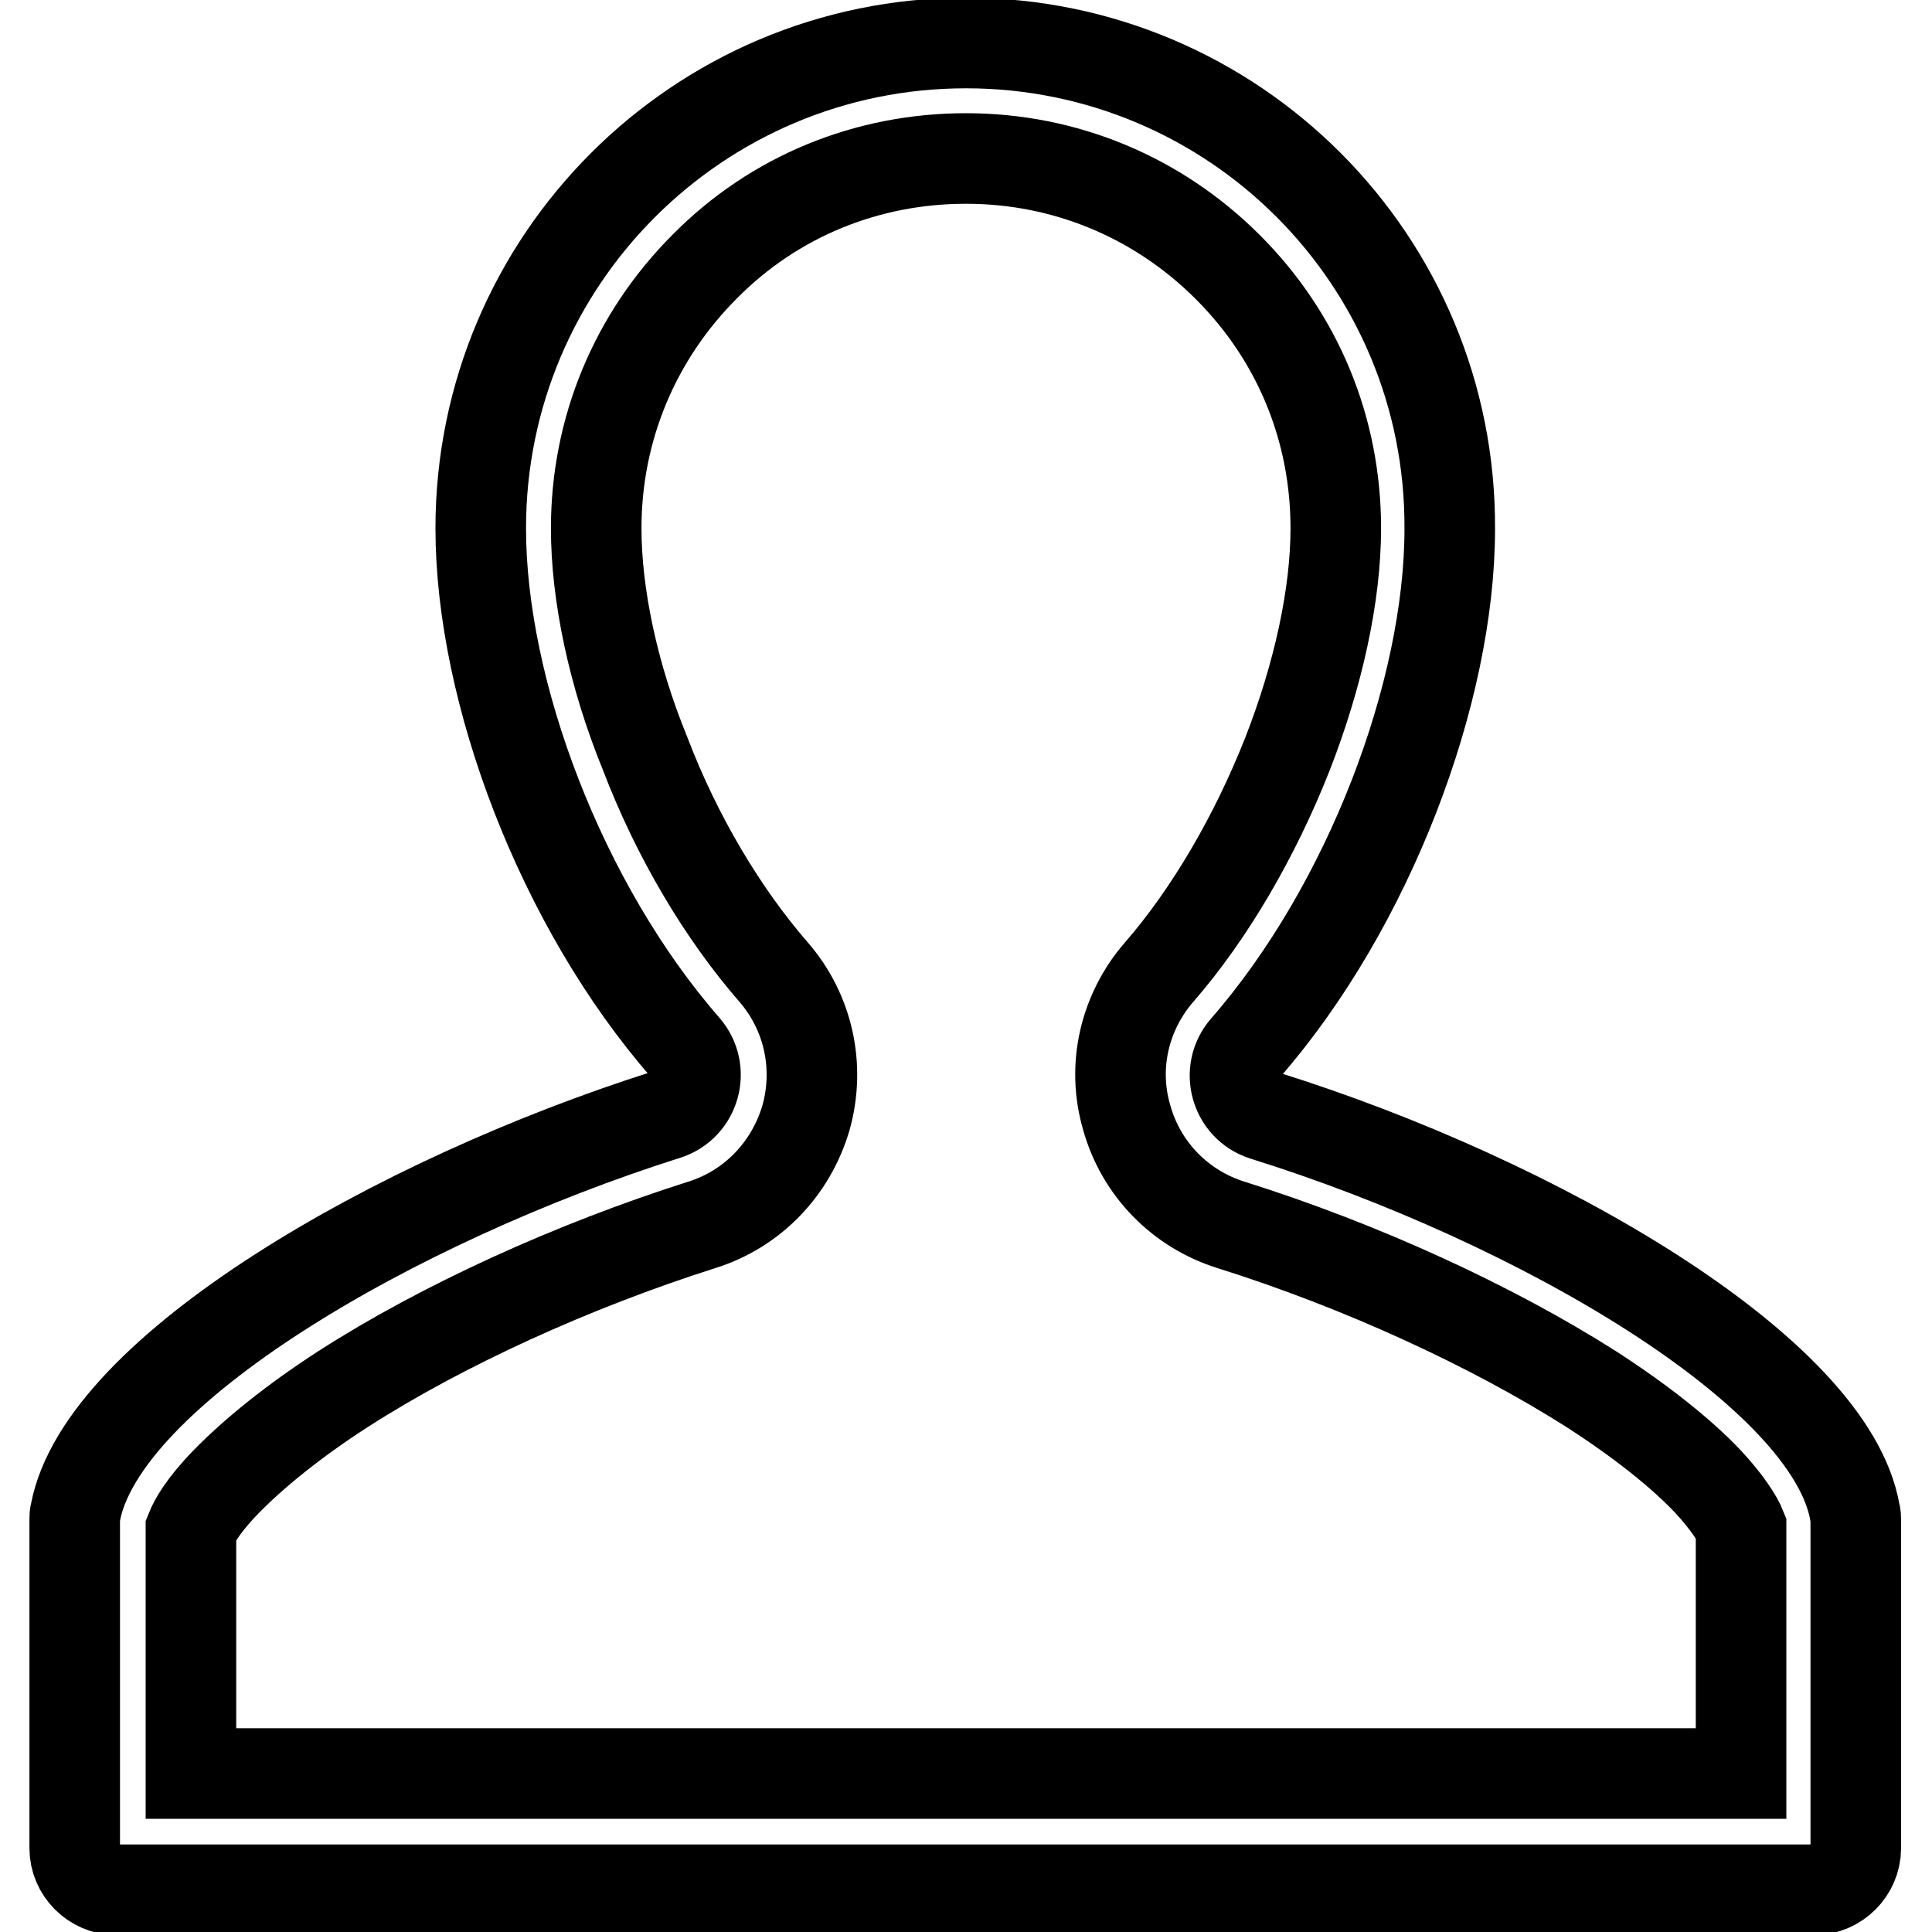
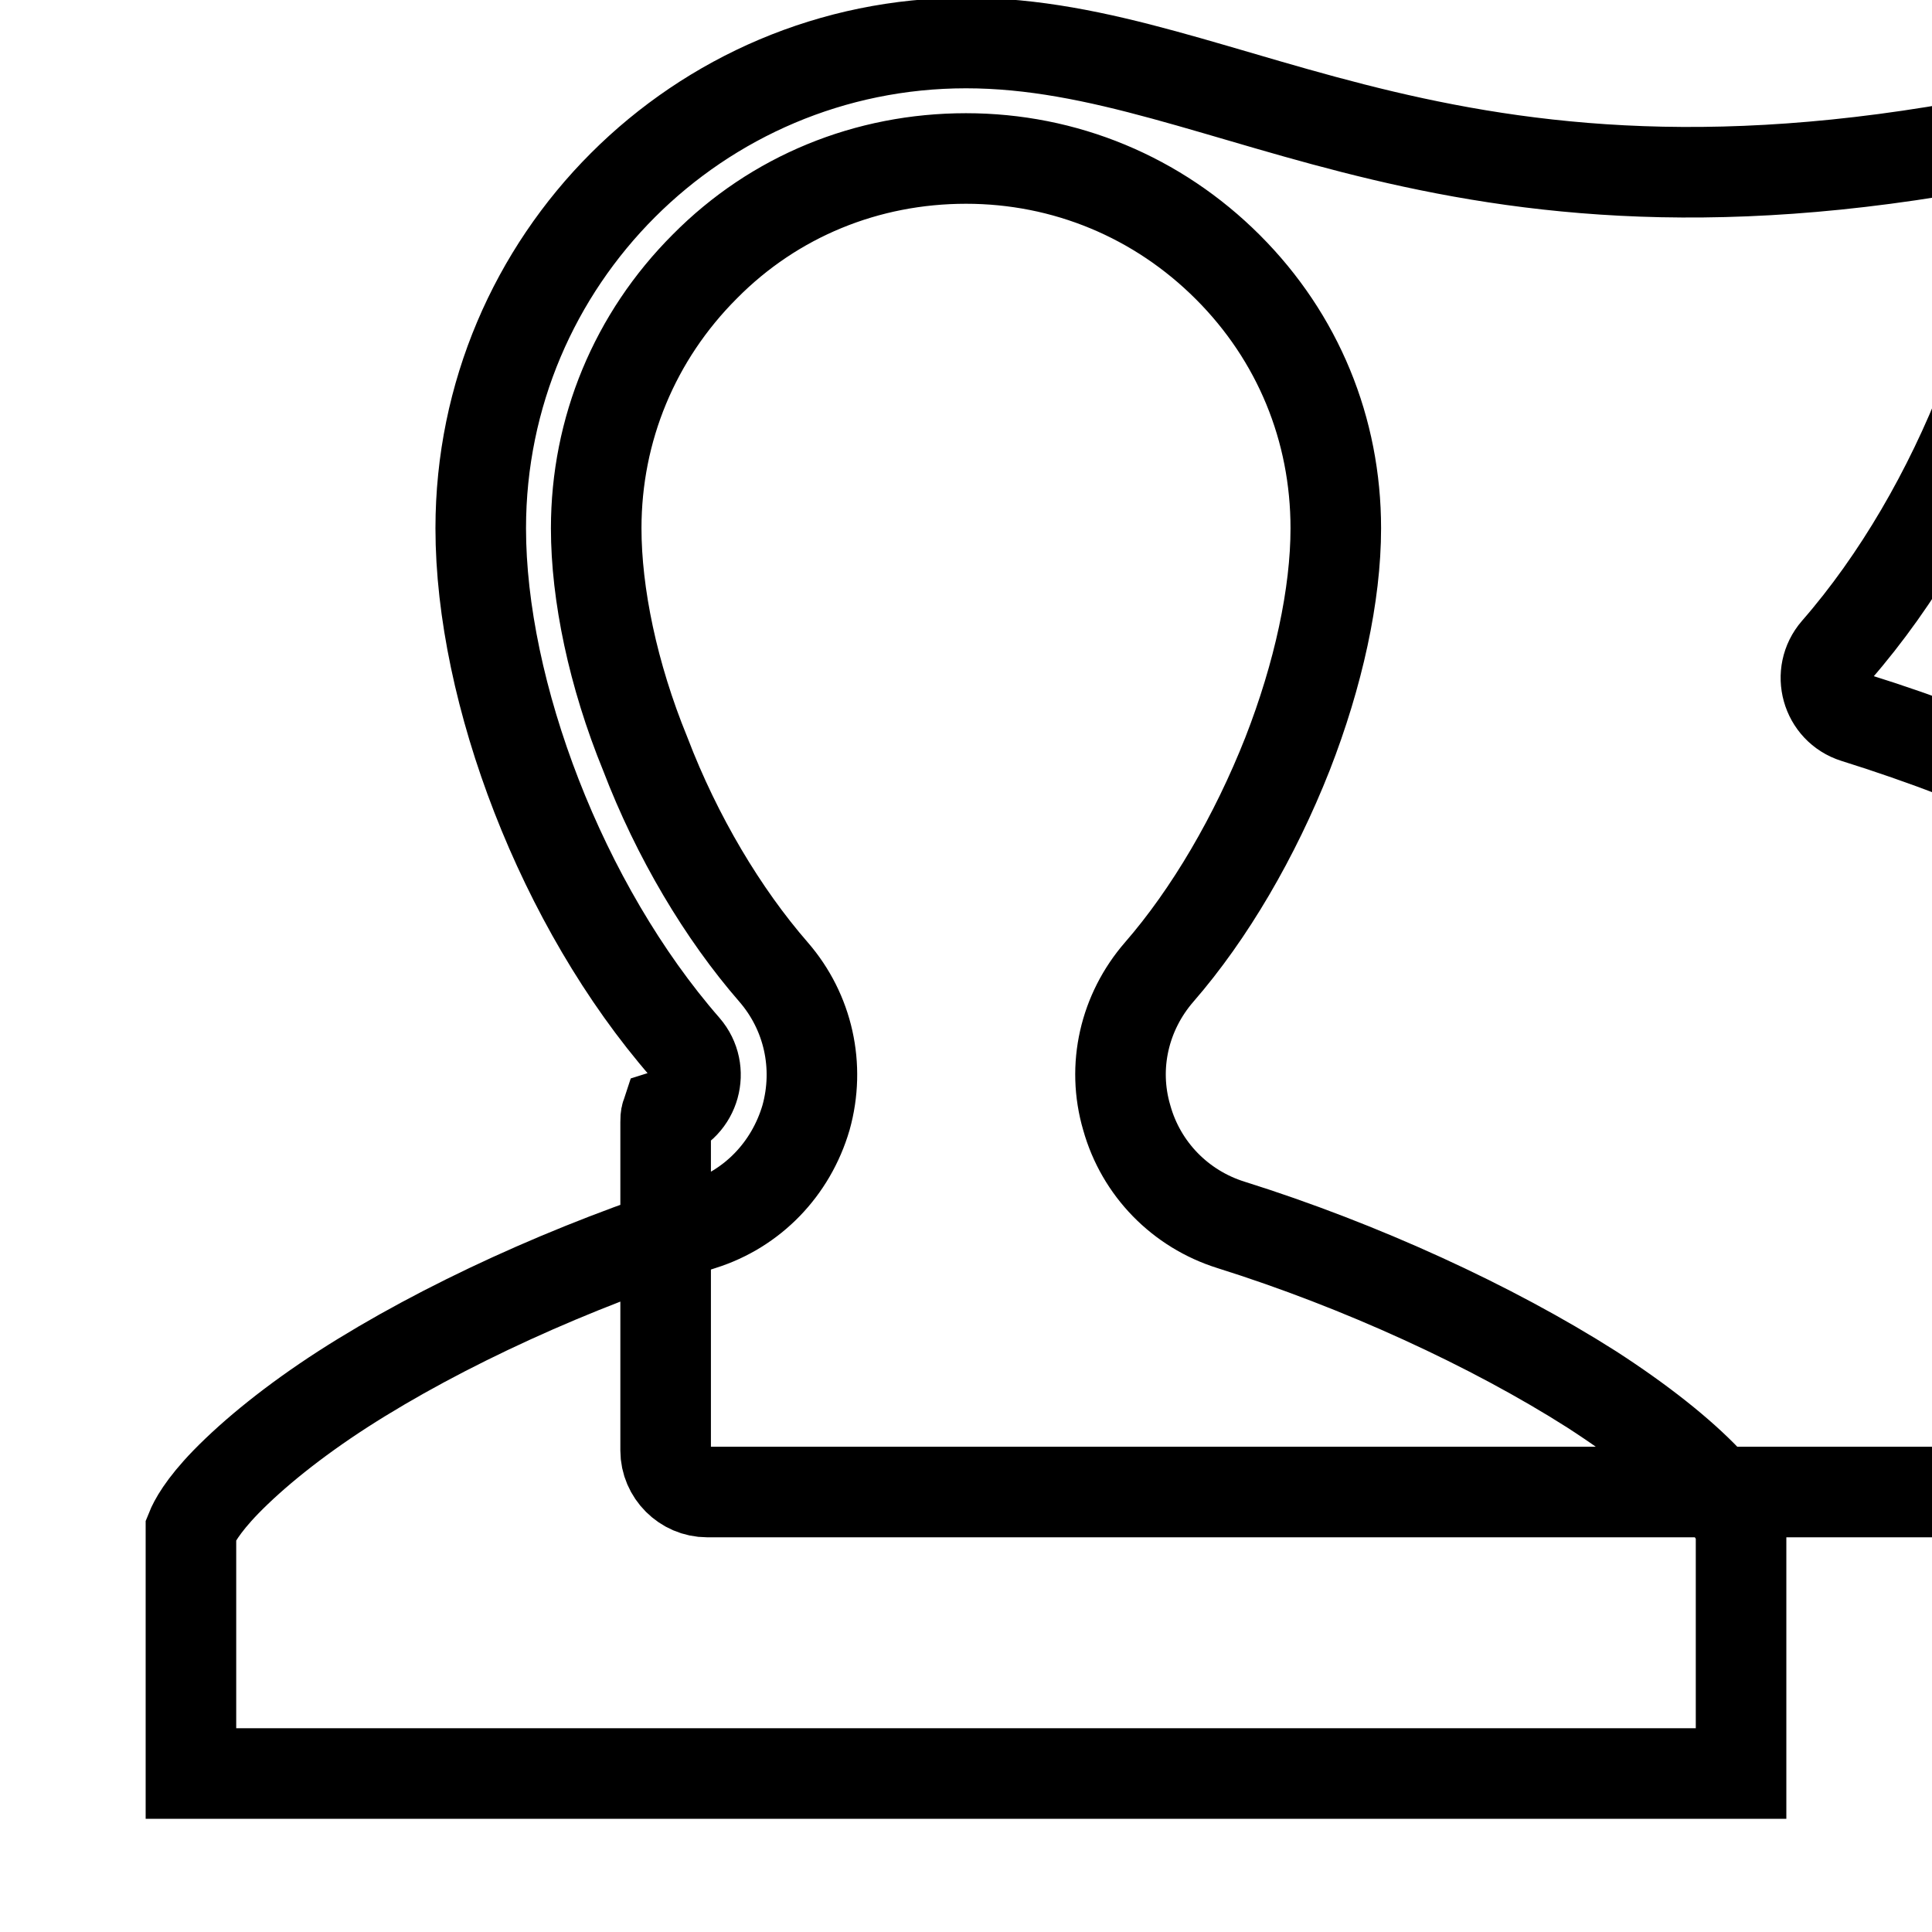
<svg xmlns="http://www.w3.org/2000/svg" version="1.1" x="0px" y="0px" viewBox="0 0 256 256" enable-background="new 0 0 256 256" xml:space="preserve">
  <g>
-     <path stroke-width="12" fill-opacity="0" stroke="#000000" d="M128,21c13.1,0,25.4,5.1,34.7,14.4S177,56.9,177,70c0,8.8-2.3,19.4-6.4,29.9c-4.3,10.9-10.3,21.2-17,28.9 c-4.6,5.3-6.3,12.5-4.3,19.3c1.9,6.8,7.1,12.1,13.8,14.2c17.2,5.4,34.6,13.4,47.8,21.8c6.5,4.2,11.8,8.4,15.4,12.2 c2.7,2.9,4,5.1,4.4,6.1V235H25.3v-32.3c0.4-1,1.5-3.1,4.6-6.3c3.7-3.8,9-8.1,15.5-12.3c13.2-8.5,30.6-16.4,47.6-21.8 c6.7-2.1,11.8-7.4,13.8-14.2c1.9-6.8,0.3-14-4.3-19.3c-6.7-7.7-12.8-17.9-17-28.9C81.2,89.4,79,78.7,79,70 c0-13.1,5.1-25.4,14.4-34.7C102.6,26,114.9,21,128,21 M128,5.7C92.5,5.7,63.7,34.5,63.7,70c0,21.7,10.7,50,27.1,68.8 c2.6,3,1.3,7.7-2.5,8.9c-36,11.4-74.7,33.9-78.3,52.7c-0.1,0.3-0.1,0.6-0.1,1v43.5c0,3,2.5,5.5,5.5,5.5h225c3,0,5.5-2.5,5.5-5.5 v-43.5c0-0.3,0-0.6-0.1-0.9c-3.2-18.8-42.1-41.4-78.3-52.7c-3.8-1.2-5.1-5.9-2.5-8.9c16.4-18.8,27.1-47.2,27.1-68.8 C192.3,34.5,163.5,5.7,128,5.7z" />
+     <path stroke-width="12" fill-opacity="0" stroke="#000000" d="M128,21c13.1,0,25.4,5.1,34.7,14.4S177,56.9,177,70c0,8.8-2.3,19.4-6.4,29.9c-4.3,10.9-10.3,21.2-17,28.9 c-4.6,5.3-6.3,12.5-4.3,19.3c1.9,6.8,7.1,12.1,13.8,14.2c17.2,5.4,34.6,13.4,47.8,21.8c6.5,4.2,11.8,8.4,15.4,12.2 c2.7,2.9,4,5.1,4.4,6.1V235H25.3v-32.3c0.4-1,1.5-3.1,4.6-6.3c3.7-3.8,9-8.1,15.5-12.3c13.2-8.5,30.6-16.4,47.6-21.8 c6.7-2.1,11.8-7.4,13.8-14.2c1.9-6.8,0.3-14-4.3-19.3c-6.7-7.7-12.8-17.9-17-28.9C81.2,89.4,79,78.7,79,70 c0-13.1,5.1-25.4,14.4-34.7C102.6,26,114.9,21,128,21 M128,5.7C92.5,5.7,63.7,34.5,63.7,70c0,21.7,10.7,50,27.1,68.8 c2.6,3,1.3,7.7-2.5,8.9c-0.1,0.3-0.1,0.6-0.1,1v43.5c0,3,2.5,5.5,5.5,5.5h225c3,0,5.5-2.5,5.5-5.5 v-43.5c0-0.3,0-0.6-0.1-0.9c-3.2-18.8-42.1-41.4-78.3-52.7c-3.8-1.2-5.1-5.9-2.5-8.9c16.4-18.8,27.1-47.2,27.1-68.8 C192.3,34.5,163.5,5.7,128,5.7z" />
  </g>
</svg>